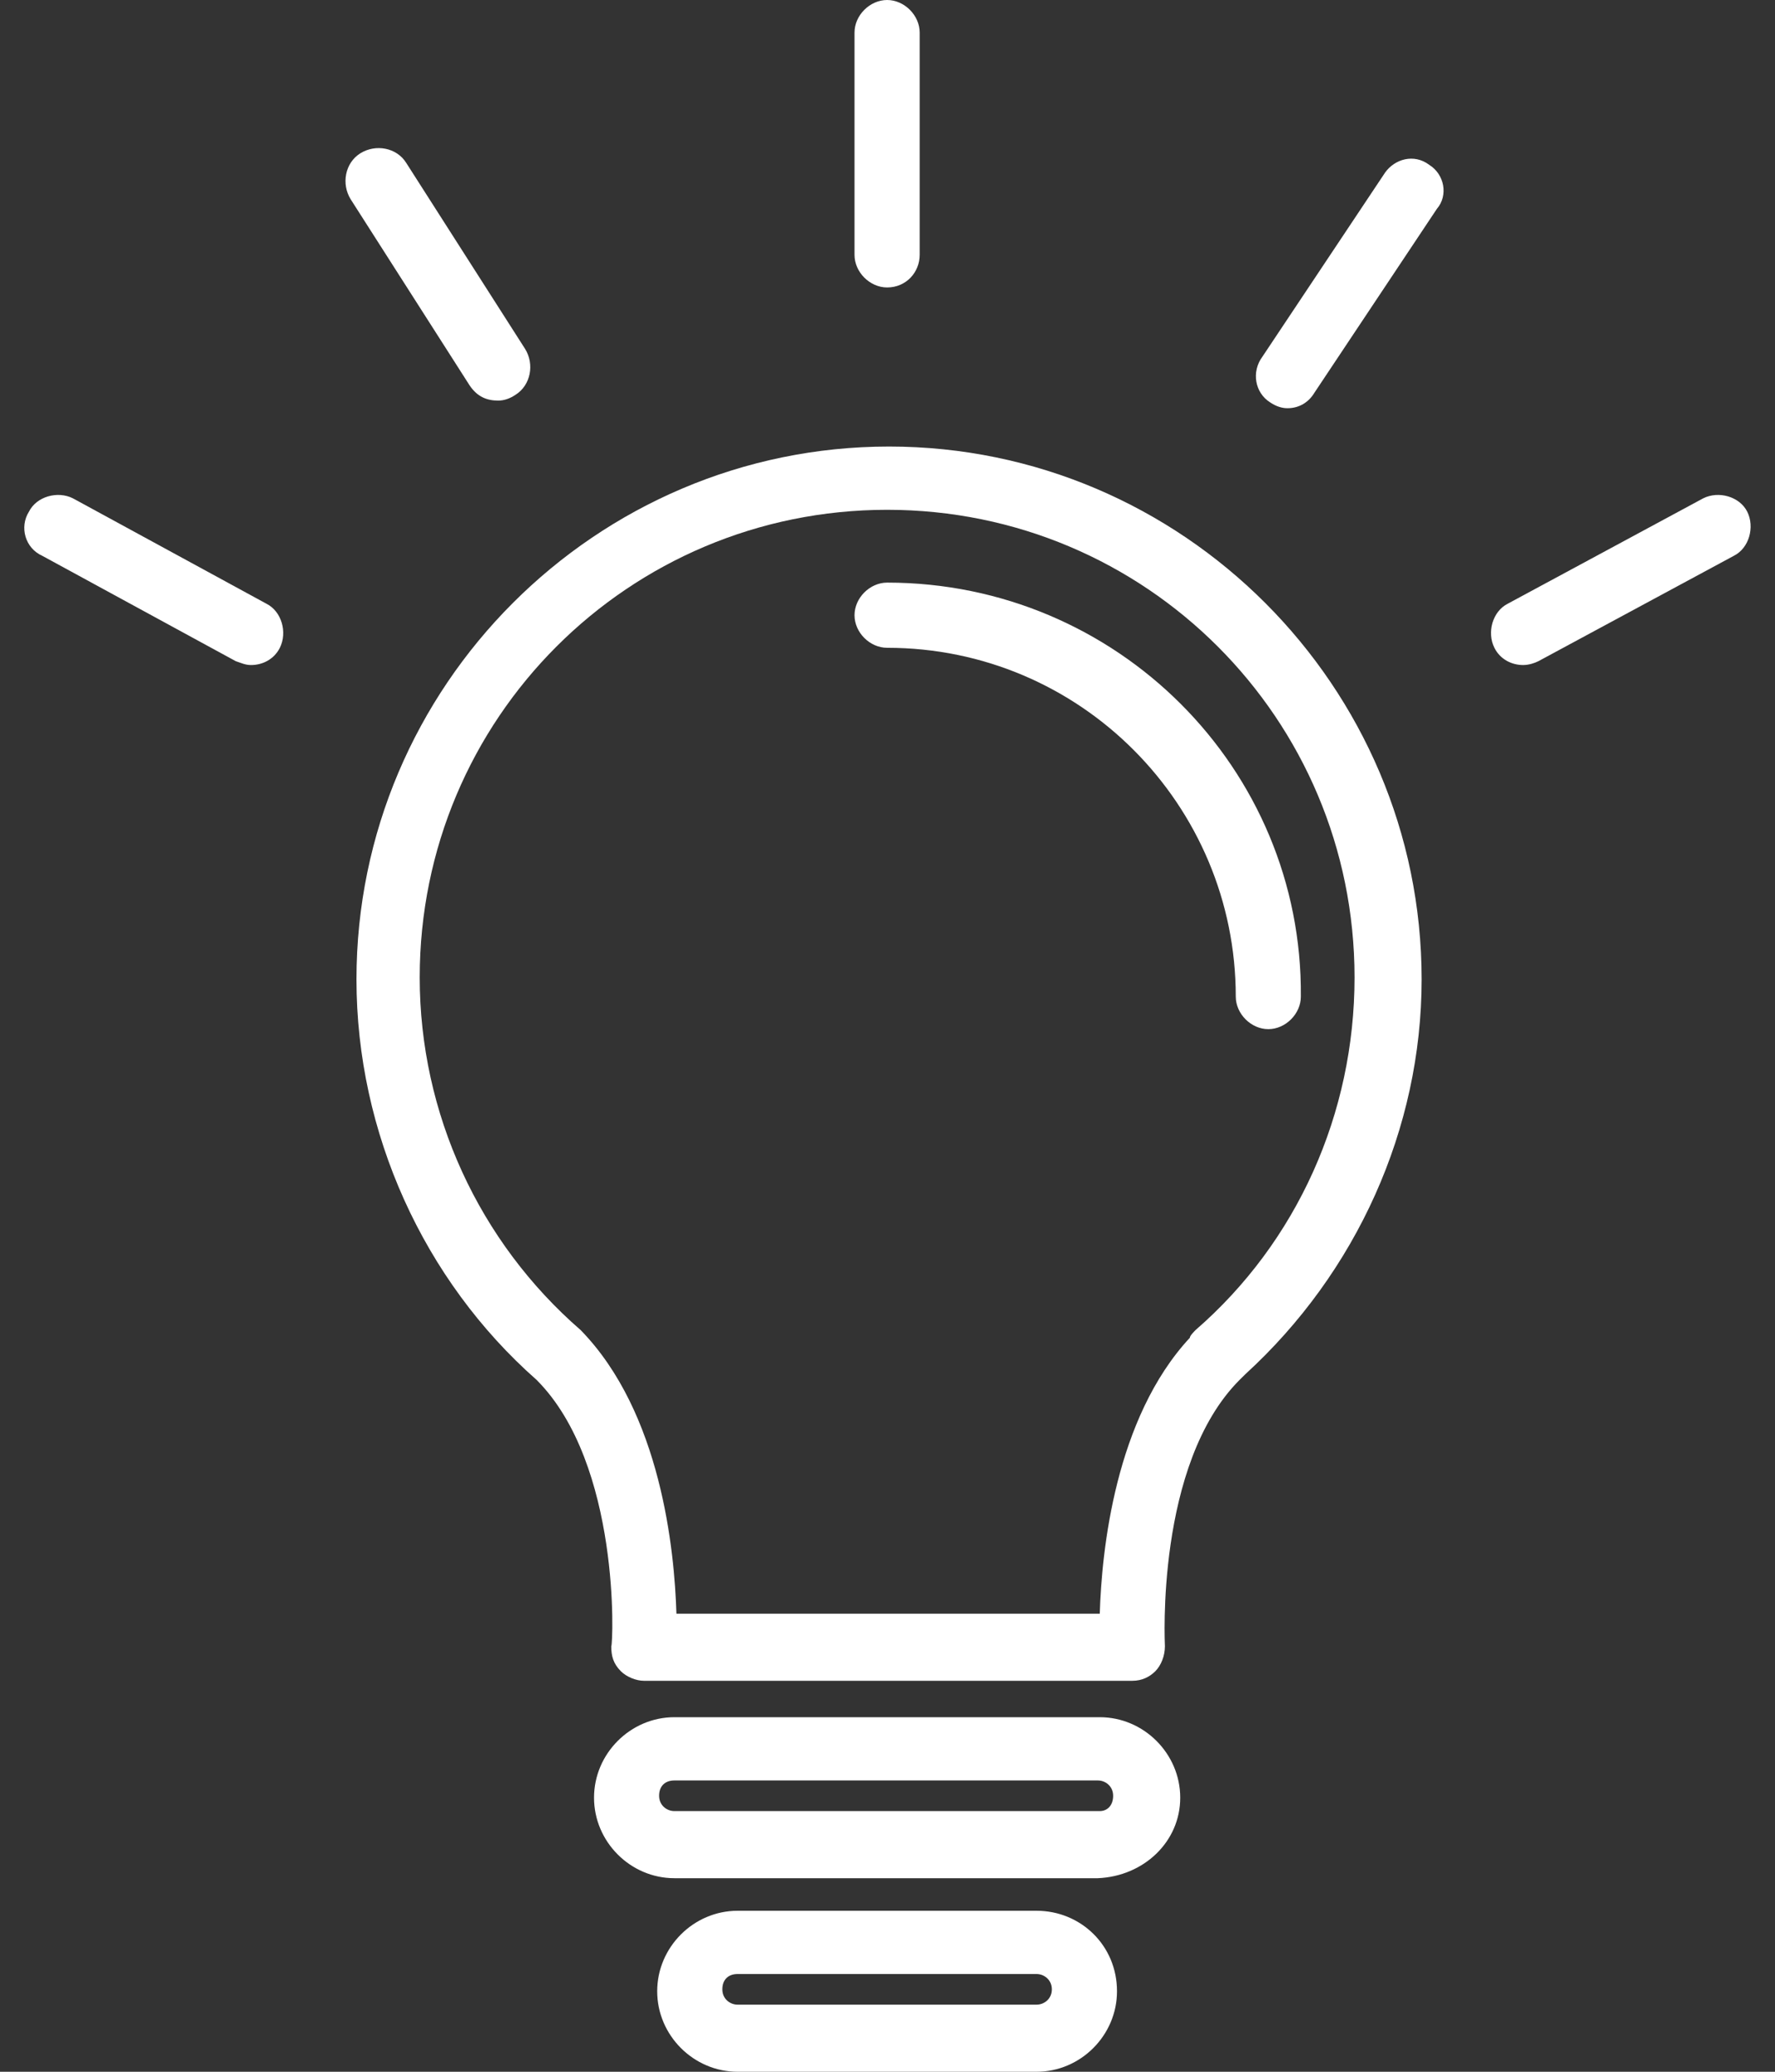
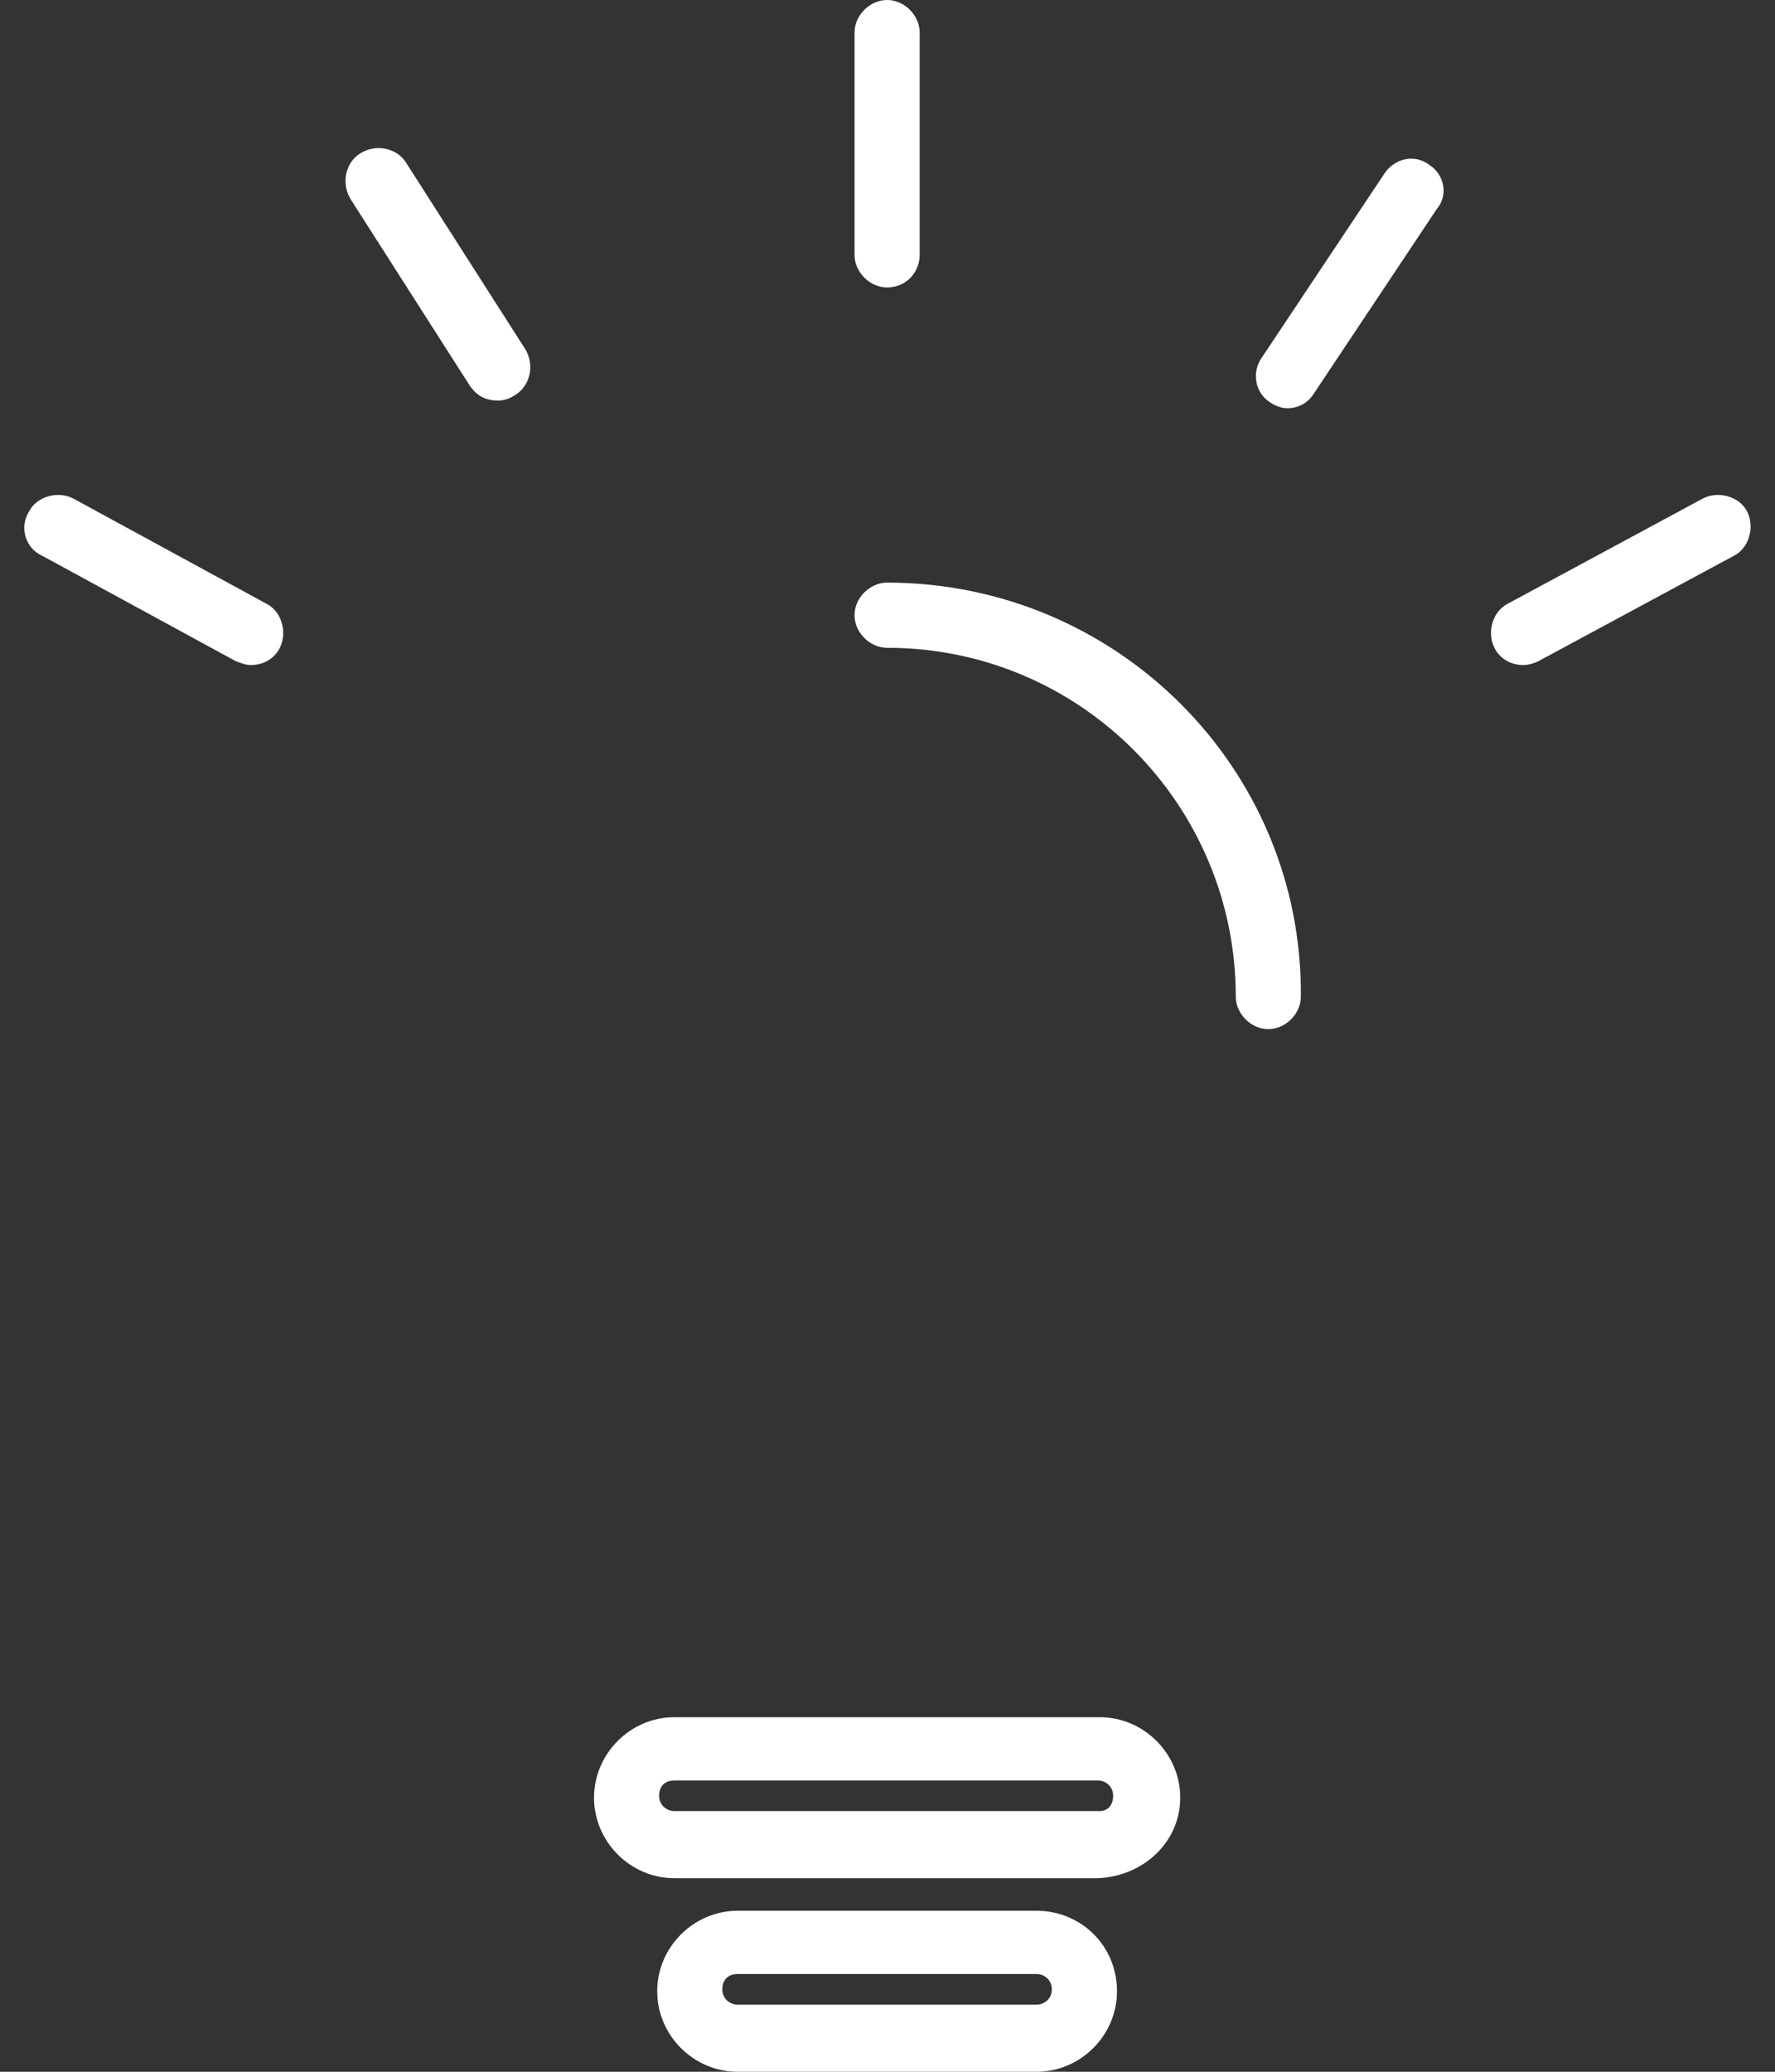
<svg xmlns="http://www.w3.org/2000/svg" width="24" height="28" viewBox="0 0 24 28" fill="none">
  <rect x="0" y="0" width="24" height="28" fill="#333333" stroke="none" />
-   <path d="M12.021 6.035C8.058 6.035 4.82 9.273 4.82 13.236C4.82 15.308 5.727 17.302 7.255 18.649C8.395 19.789 8.291 22.224 8.265 22.25C8.265 22.379 8.291 22.483 8.395 22.587C8.472 22.664 8.602 22.716 8.706 22.716H15.311C15.44 22.716 15.544 22.664 15.621 22.587C15.699 22.509 15.751 22.379 15.751 22.25C15.751 22.224 15.621 19.789 16.761 18.649L16.839 18.572C18.341 17.199 19.222 15.256 19.222 13.236C19.222 9.273 15.984 6.035 12.021 6.035ZM16.165 17.976C16.14 18.002 16.088 18.054 16.088 18.08C15.078 19.167 14.896 20.955 14.87 21.809H9.146C9.12 20.955 8.939 19.09 7.851 17.976C6.478 16.785 5.675 15.049 5.675 13.21C5.675 9.713 8.498 6.89 11.995 6.89C15.492 6.89 18.315 9.713 18.315 13.21C18.315 15.049 17.538 16.785 16.165 17.976Z" fill="white" />
  <path d="M11.995 7.874C11.761 7.874 11.554 8.081 11.554 8.315C11.554 8.548 11.761 8.755 11.995 8.755C14.611 8.755 16.709 10.879 16.709 13.469C16.709 13.702 16.916 13.909 17.149 13.909C17.382 13.909 17.589 13.702 17.589 13.469C17.615 10.387 15.103 7.874 11.995 7.874ZM14.87 23.208H9.119C8.524 23.208 8.032 23.7 8.032 24.296C8.032 24.892 8.524 25.384 9.119 25.384H14.844C15.465 25.358 15.958 24.892 15.958 24.296C15.958 23.7 15.465 23.208 14.87 23.208ZM14.87 24.477H9.119C9.016 24.477 8.912 24.4 8.912 24.27C8.912 24.141 8.99 24.063 9.119 24.063H14.844C14.947 24.063 15.051 24.141 15.051 24.27C15.051 24.4 14.973 24.477 14.87 24.477ZM14.015 25.824H9.974C9.378 25.824 8.886 26.316 8.886 26.912C8.886 27.508 9.378 28 9.974 28H14.015C14.611 28 15.103 27.508 15.103 26.912C15.103 26.291 14.611 25.824 14.015 25.824ZM14.015 27.093H9.974C9.871 27.093 9.767 27.016 9.767 26.886C9.767 26.757 9.845 26.679 9.974 26.679H14.015C14.118 26.679 14.222 26.757 14.222 26.886C14.222 27.016 14.118 27.093 14.015 27.093ZM11.995 3.885C12.254 3.885 12.435 3.678 12.435 3.445V0.44C12.435 0.207 12.228 0 11.995 0C11.761 0 11.554 0.207 11.554 0.44V3.445C11.554 3.678 11.761 3.885 11.995 3.885ZM19.325 2.228C19.118 2.072 18.859 2.15 18.729 2.331L17.071 4.818C16.916 5.025 16.968 5.31 17.175 5.439C17.253 5.491 17.33 5.517 17.408 5.517C17.564 5.517 17.693 5.439 17.771 5.31L19.428 2.823C19.584 2.642 19.532 2.357 19.325 2.228ZM6.736 5.414C6.814 5.414 6.892 5.388 6.97 5.336C7.177 5.206 7.229 4.921 7.099 4.714L5.493 2.202C5.364 1.994 5.079 1.943 4.872 2.072C4.664 2.202 4.613 2.487 4.742 2.694L6.348 5.206C6.452 5.362 6.581 5.414 6.736 5.414ZM3.602 8.159L0.986 6.735C0.779 6.631 0.494 6.709 0.391 6.916C0.261 7.123 0.339 7.408 0.572 7.512L3.188 8.936C3.266 8.962 3.317 8.988 3.395 8.988C3.551 8.988 3.706 8.91 3.784 8.755C3.887 8.548 3.81 8.263 3.602 8.159ZM23.625 6.916C23.521 6.709 23.236 6.631 23.029 6.735L20.387 8.159C20.18 8.263 20.102 8.548 20.206 8.755C20.283 8.91 20.439 8.988 20.594 8.988C20.672 8.988 20.749 8.962 20.801 8.936L23.443 7.512C23.651 7.408 23.728 7.123 23.625 6.916Z" fill="white" />
</svg>